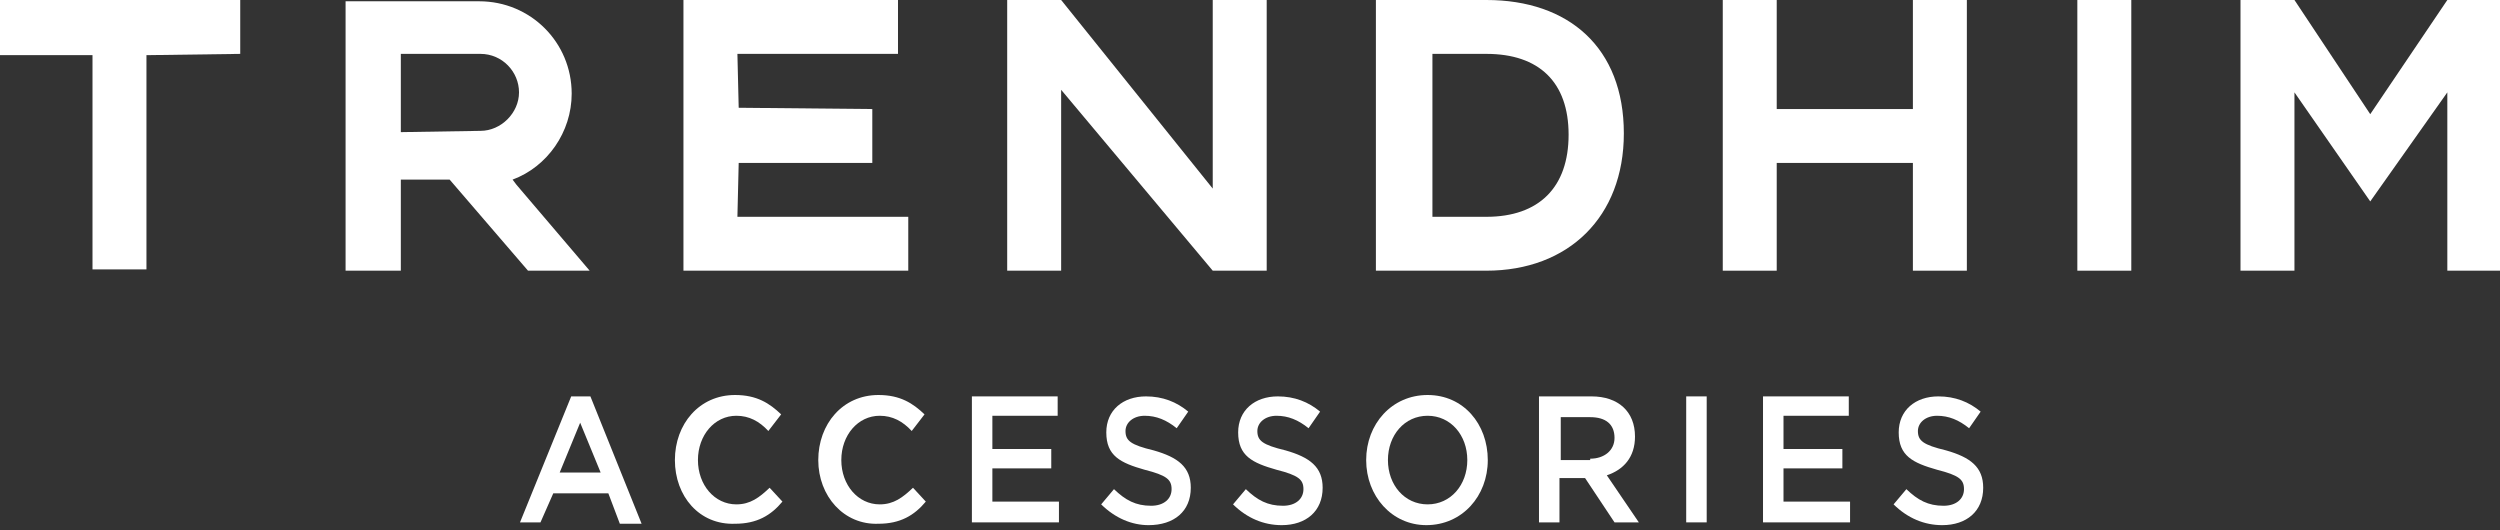
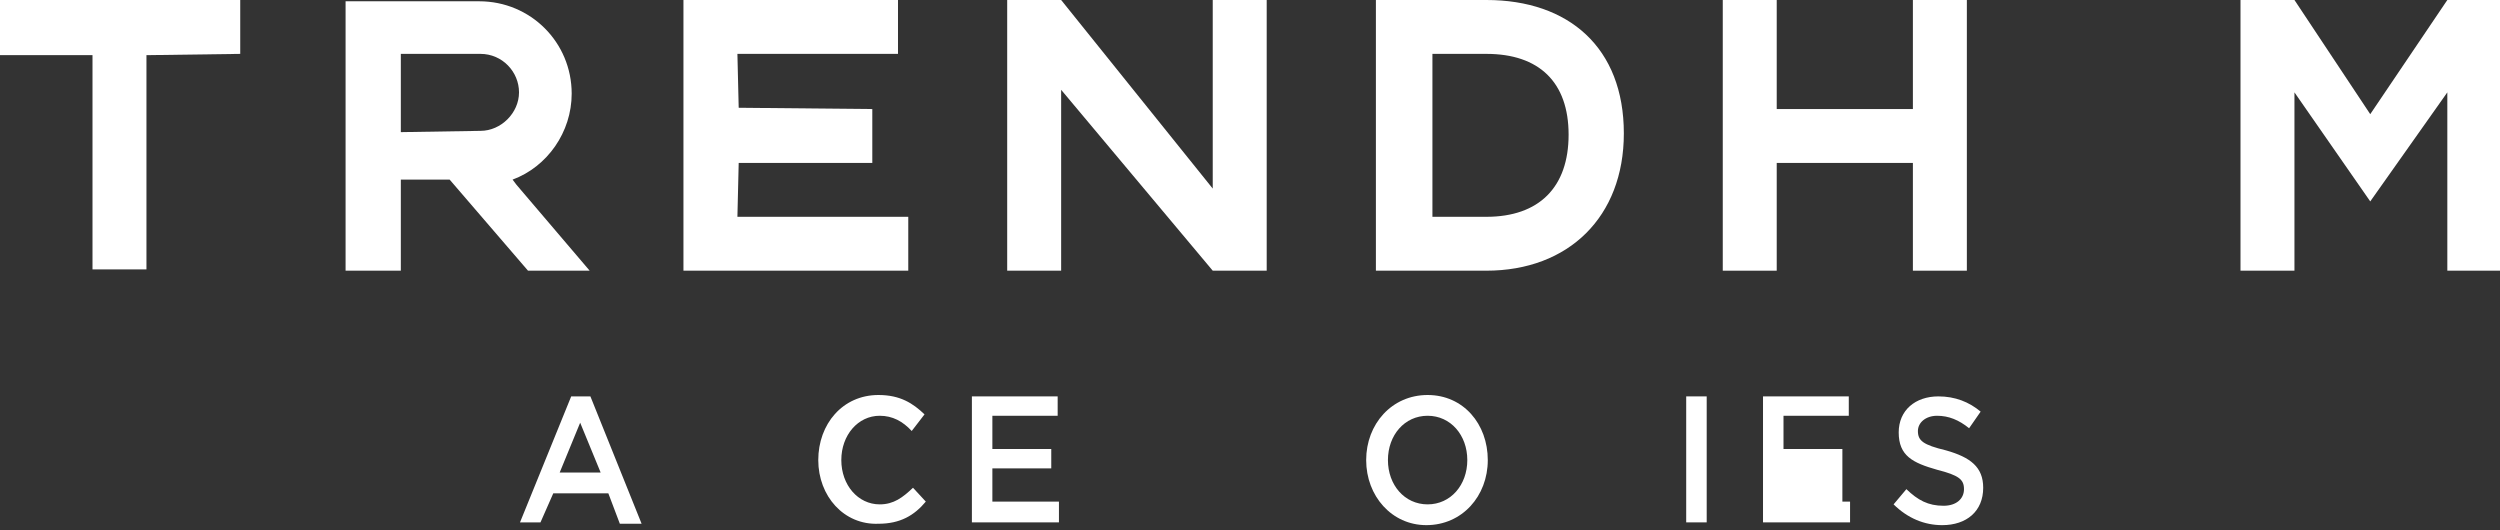
<svg xmlns="http://www.w3.org/2000/svg" fill="none" viewBox="0 0 500 106" height="106" width="500">
  <rect x="0" y="0" width="500" height="106" fill="#333333" stroke="none" />
  <g clip-path="url(#clip0_13_9479)">
-     <path fill="white" d="M426.259 0H415.468V54.137H426.259V0Z" />
    <path fill="white" d="M136.69 0V54.137H181.654V43.361H147.482L147.739 32.585H174.46V21.809L147.739 21.552L147.482 10.776H179.599V0H136.69Z" />
    <path fill="white" d="M0 0V11.033H18.5V53.88H29.291V11.033L48.047 10.776V0H0Z" />
    <path fill="white" d="M382.579 0V21.809H355.344V0H344.553V54.137H355.344V32.585H382.579V54.137H393.371V0H382.579Z" />
    <path fill="white" d="M242.548 0V37.716L212.23 0H201.438V54.137H212.23V17.96L242.548 54.137H253.34V0H242.548Z" />
    <path fill="white" d="M275.18 0V54.137H297.276C313.72 54.137 324.769 43.361 324.769 26.684C324.769 9.493 313.72 0 297.276 0H275.18ZM297.276 43.361H286.485V10.776H297.276C307.811 10.776 313.72 16.421 313.72 26.94C313.72 37.46 307.811 43.361 297.276 43.361Z" />
    <path fill="white" d="M103.289 36.947L102.518 35.92C109.455 33.355 114.337 26.427 114.337 18.73C114.337 8.467 106.115 0.257 95.838 0.257H69.116V54.137H80.165V35.92H89.928L105.601 54.137H117.934L103.289 36.947ZM80.165 26.427V10.776H96.095C100.463 10.776 103.803 14.368 103.803 18.474C103.803 22.579 100.206 26.171 96.095 26.171L80.165 26.427Z" />
    <path fill="white" d="M500 0H489.466L474.049 22.835L458.89 0H448.099V54.137H458.89V18.473L474.049 40.282L489.466 18.473V54.137H500V0Z" />
    <path fill="white" d="M114.241 79.278H118.081L128.323 104.752H123.97L121.666 98.66H110.657L108.096 104.475H104L114.241 79.278ZM120.13 94.507L116.033 84.539L111.937 94.507H120.13Z" />
-     <path fill="white" d="M134.979 92.014C134.979 84.815 139.844 79 147.013 79C151.365 79 153.925 80.661 156.23 82.876L153.669 86.199C151.877 84.261 149.829 83.153 147.269 83.153C142.916 83.153 139.588 87.03 139.588 92.014C139.588 96.998 142.916 100.874 147.269 100.874C150.085 100.874 151.877 99.49 153.925 97.551L156.486 100.32C154.182 103.089 151.365 104.75 147.013 104.75C139.844 105.027 134.979 99.213 134.979 92.014Z" />
    <path fill="white" d="M163.654 92.014C163.654 84.815 168.519 79 175.688 79C180.04 79 182.6 80.661 184.905 82.876L182.344 86.199C180.552 84.261 178.504 83.153 175.944 83.153C171.591 83.153 168.263 87.03 168.263 92.014C168.263 96.998 171.591 100.874 175.944 100.874C178.76 100.874 180.552 99.49 182.6 97.551L185.161 100.32C182.856 103.089 180.04 104.75 175.688 104.75C168.775 105.027 163.654 99.213 163.654 92.014Z" />
    <path fill="white" d="M194.378 79.278H211.532V83.155H198.474V89.8H210.252V93.676H198.474V100.322H211.788V104.475H194.378V79.278Z" />
-     <path fill="white" d="M220.235 100.875L222.796 97.83C225.1 100.045 227.148 101.152 230.22 101.152C232.781 101.152 234.317 99.768 234.317 97.83C234.317 95.891 233.293 95.061 228.94 93.953C224.076 92.569 221.259 91.184 221.259 86.477C221.259 82.047 224.588 79.278 229.196 79.278C232.525 79.278 235.341 80.386 237.645 82.324L235.341 85.647C233.293 83.985 231.245 83.155 228.94 83.155C226.636 83.155 225.1 84.539 225.1 86.201C225.1 88.139 226.124 88.969 230.732 90.077C235.597 91.461 238.157 93.4 238.157 97.553C238.157 102.26 234.829 105.029 229.708 105.029C226.38 105.029 223.052 103.644 220.235 100.875Z" />
-     <path fill="white" d="M246.607 100.875L249.168 97.83C251.472 100.045 253.52 101.152 256.593 101.152C259.153 101.152 260.689 99.768 260.689 97.83C260.689 95.891 259.665 95.061 255.312 93.953C250.448 92.569 247.632 91.184 247.632 86.477C247.632 82.047 250.96 79.278 255.568 79.278C258.897 79.278 261.713 80.386 264.017 82.324L261.713 85.647C259.665 83.985 257.617 83.155 255.312 83.155C253.008 83.155 251.472 84.539 251.472 86.201C251.472 88.139 252.496 88.969 257.105 90.077C261.969 91.461 264.529 93.4 264.529 97.553C264.529 102.26 261.201 105.029 256.337 105.029C252.752 105.029 249.424 103.644 246.607 100.875Z" />
    <path fill="white" d="M273.234 92.014C273.234 84.815 278.355 79 285.524 79C292.692 79 297.557 84.815 297.557 92.014C297.557 99.213 292.436 105.027 285.268 105.027C278.355 105.027 273.234 99.213 273.234 92.014ZM293.461 92.014C293.461 87.03 290.132 83.153 285.524 83.153C280.915 83.153 277.587 87.03 277.587 92.014C277.587 96.998 280.915 100.874 285.524 100.874C290.132 100.874 293.461 96.998 293.461 92.014Z" />
-     <path fill="white" d="M307.798 79.278H318.295C323.672 79.278 327 82.324 327 87.308C327 91.461 324.696 93.953 321.367 95.061L327.768 104.475H322.903L317.015 95.615H311.894V104.475H307.798V79.278ZM318.039 91.738C320.855 91.738 322.903 90.077 322.903 87.585C322.903 84.816 321.111 83.432 318.039 83.432H312.15V92.015H318.039V91.738Z" />
    <path fill="white" d="M337.241 79.278H341.338V104.475H337.241V79.278Z" />
-     <path fill="white" d="M352.603 79.278H369.756V83.155H356.699V89.8H368.476V93.676H356.699V100.322H370.012V104.475H352.603V79.278Z" />
+     <path fill="white" d="M352.603 79.278H369.756V83.155H356.699V89.8H368.476V93.676V100.322H370.012V104.475H352.603V79.278Z" />
    <path fill="white" d="M378.717 100.875L381.277 97.83C383.581 100.045 385.63 101.152 388.702 101.152C391.262 101.152 392.798 99.768 392.798 97.83C392.798 95.891 391.774 95.061 387.422 93.953C382.557 92.569 379.741 91.184 379.741 86.477C379.741 82.047 383.069 79.278 387.678 79.278C391.006 79.278 393.822 80.386 396.127 82.324L393.822 85.647C391.774 83.985 389.726 83.155 387.422 83.155C385.117 83.155 383.581 84.539 383.581 86.201C383.581 88.139 384.605 88.969 389.214 90.077C394.078 91.461 396.639 93.4 396.639 97.553C396.639 102.26 393.31 105.029 388.446 105.029C384.861 105.029 381.533 103.644 378.717 100.875Z" />
  </g>
  <defs>
    <clipPath id="clip0_13_9479">
      <rect fill="white" height="106" width="500" />
    </clipPath>
  </defs>
</svg>